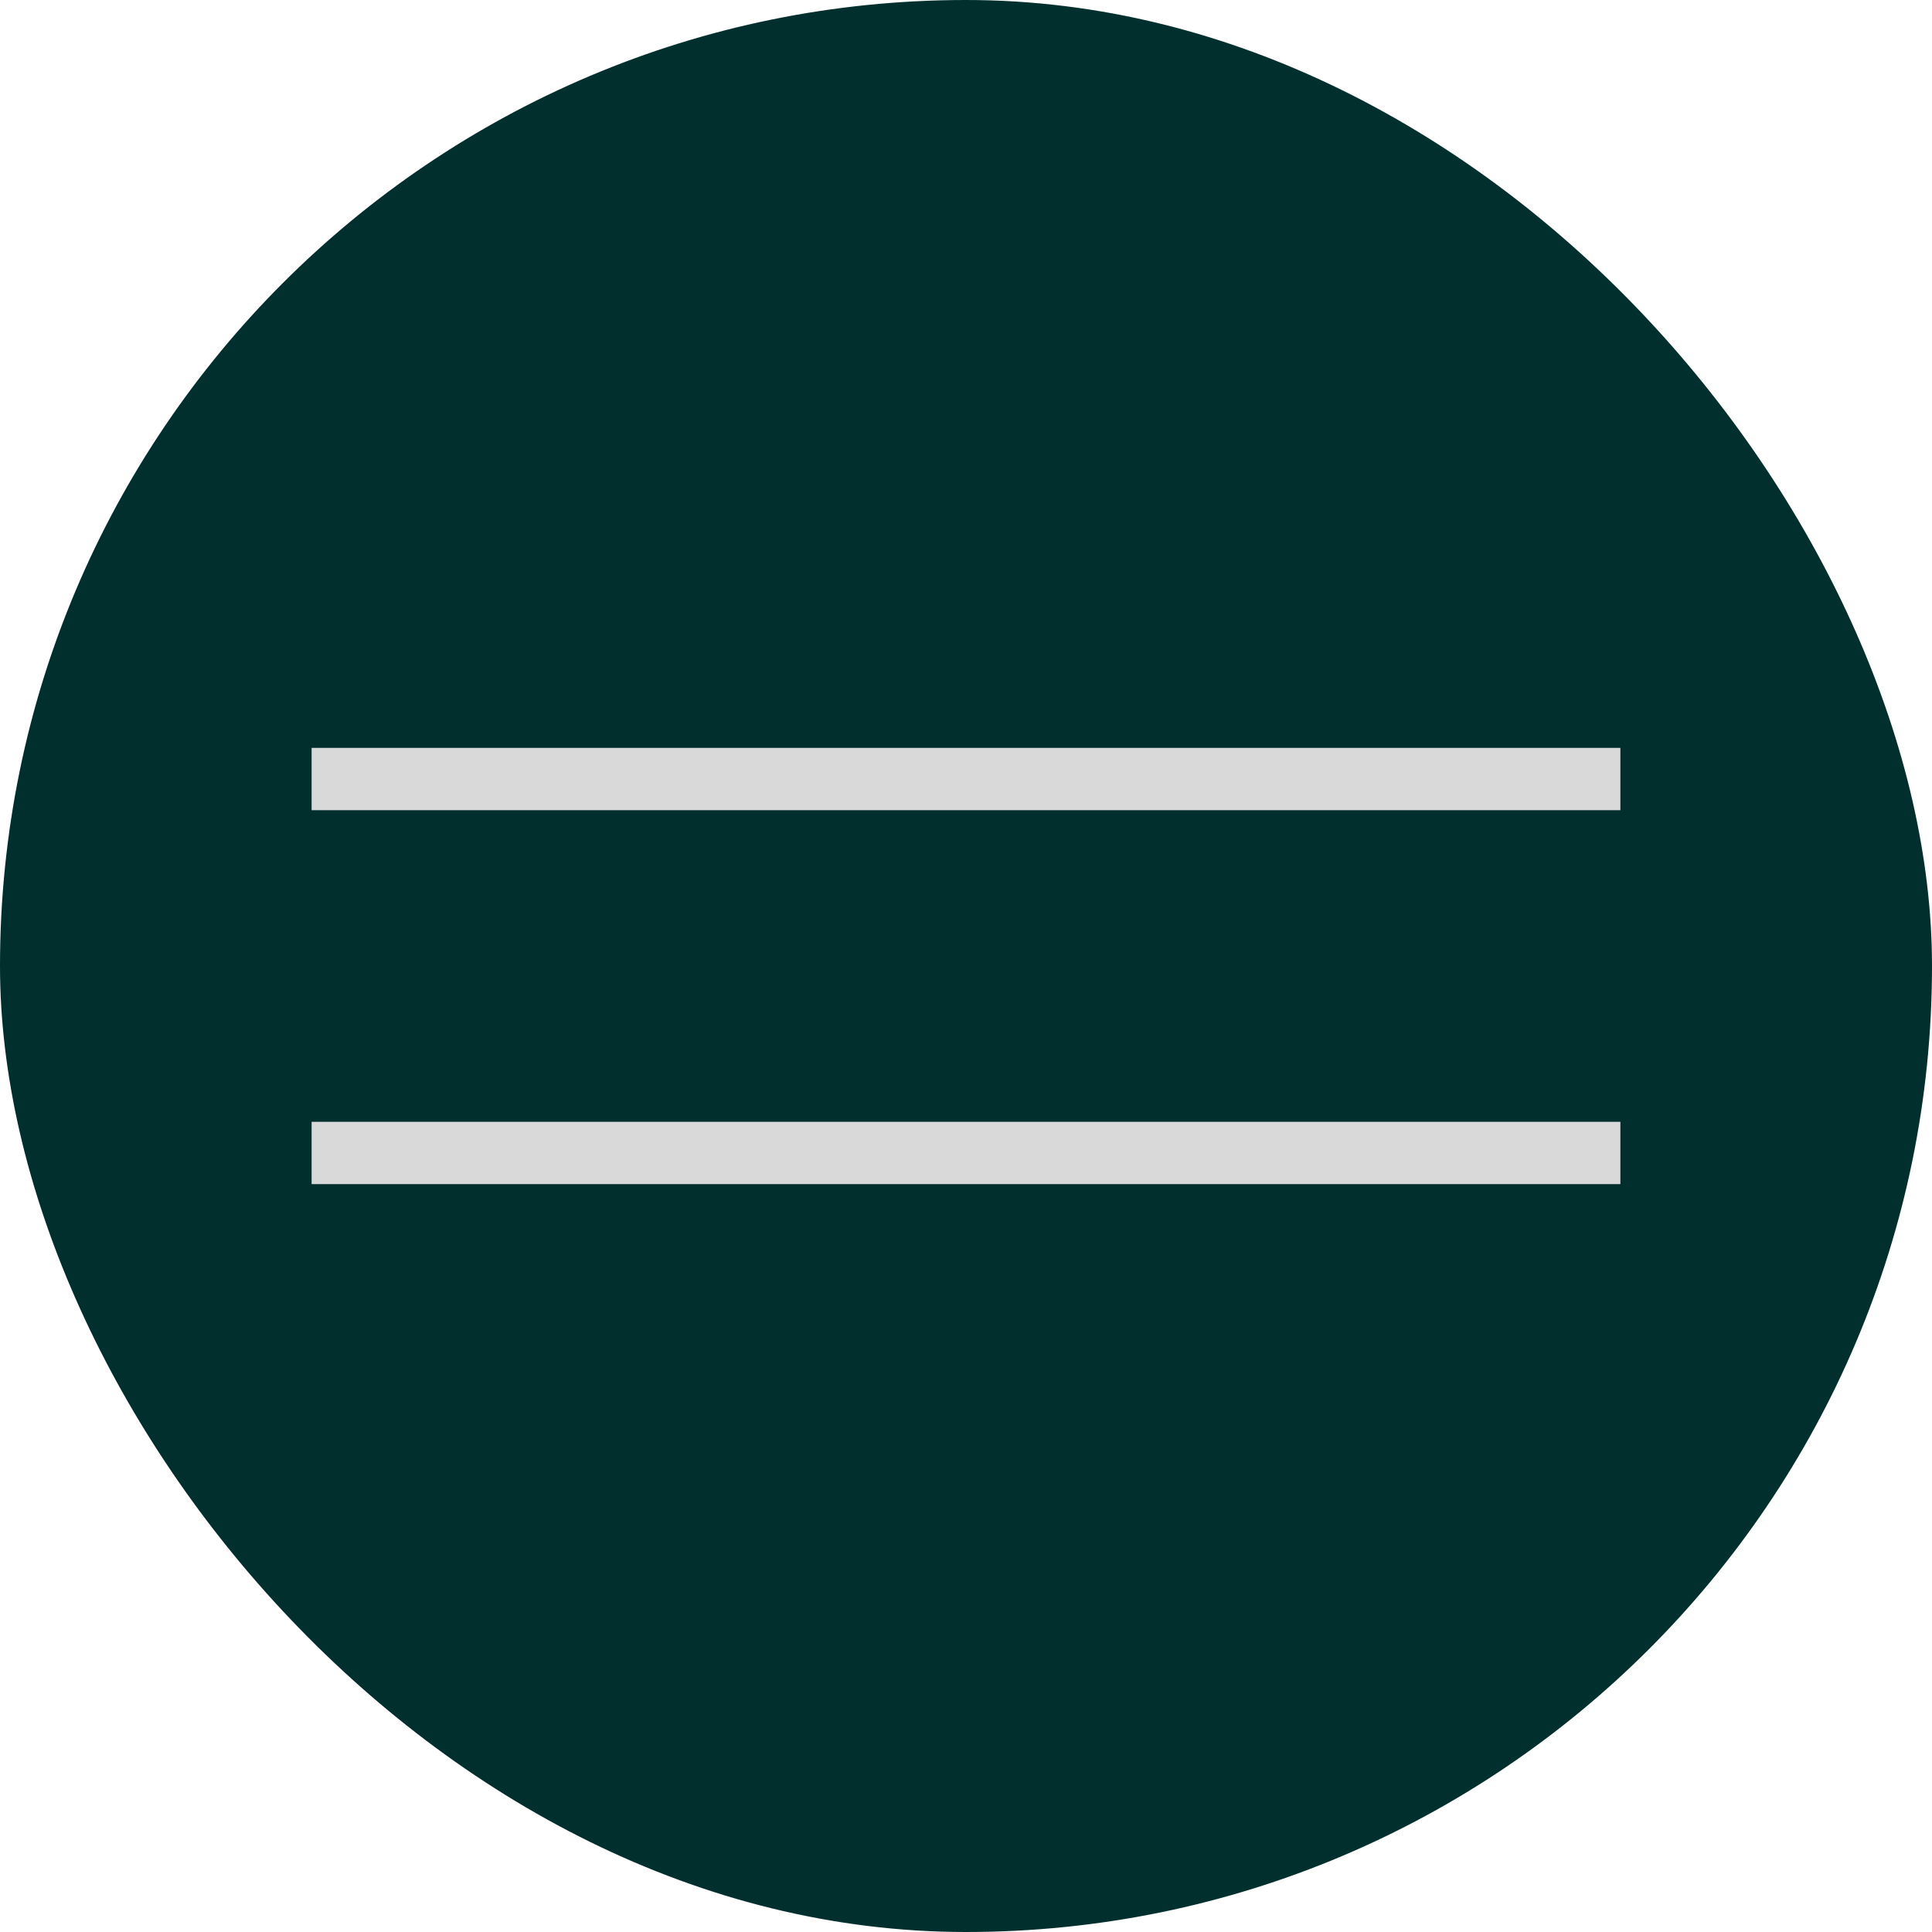
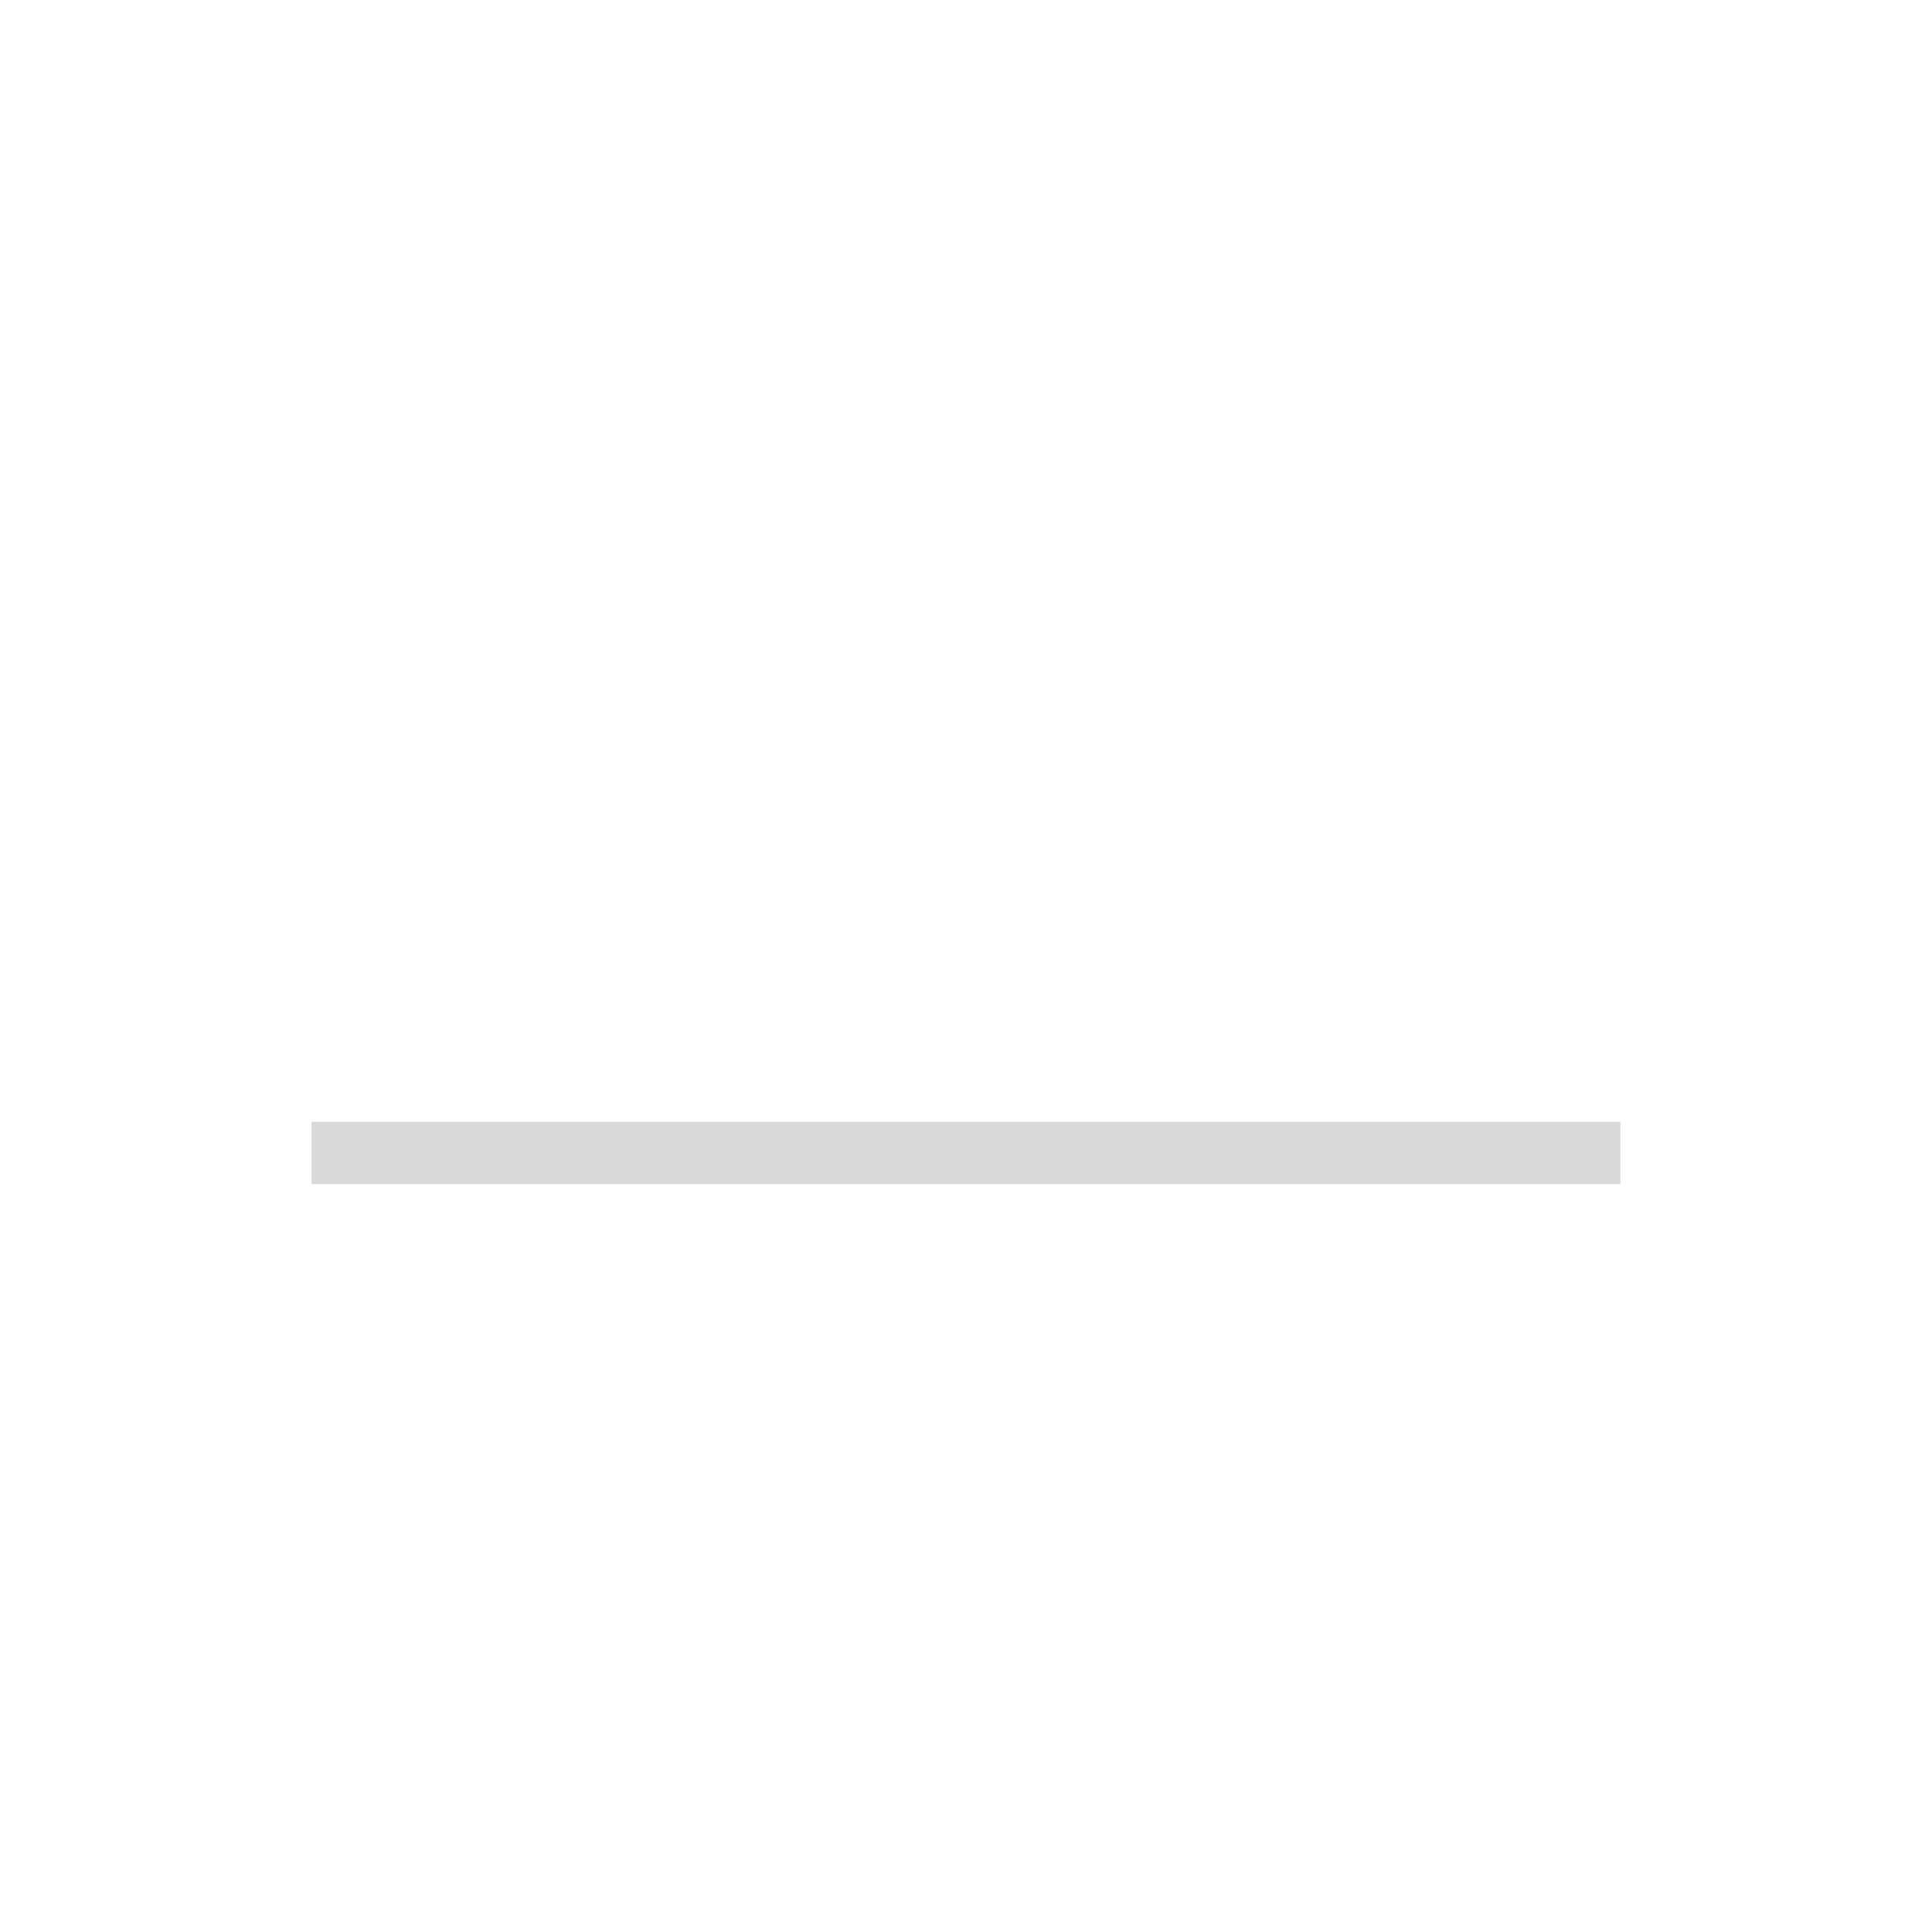
<svg xmlns="http://www.w3.org/2000/svg" width="31" height="31" viewBox="0 0 31 31" fill="none">
-   <rect width="31" height="31" rx="15.5" fill="#002F2E" />
-   <rect x="5" y="12" width="21" height="1" fill="#D9D9D9" />
  <rect x="5" y="18" width="21" height="1" fill="#D9D9D9" />
</svg>